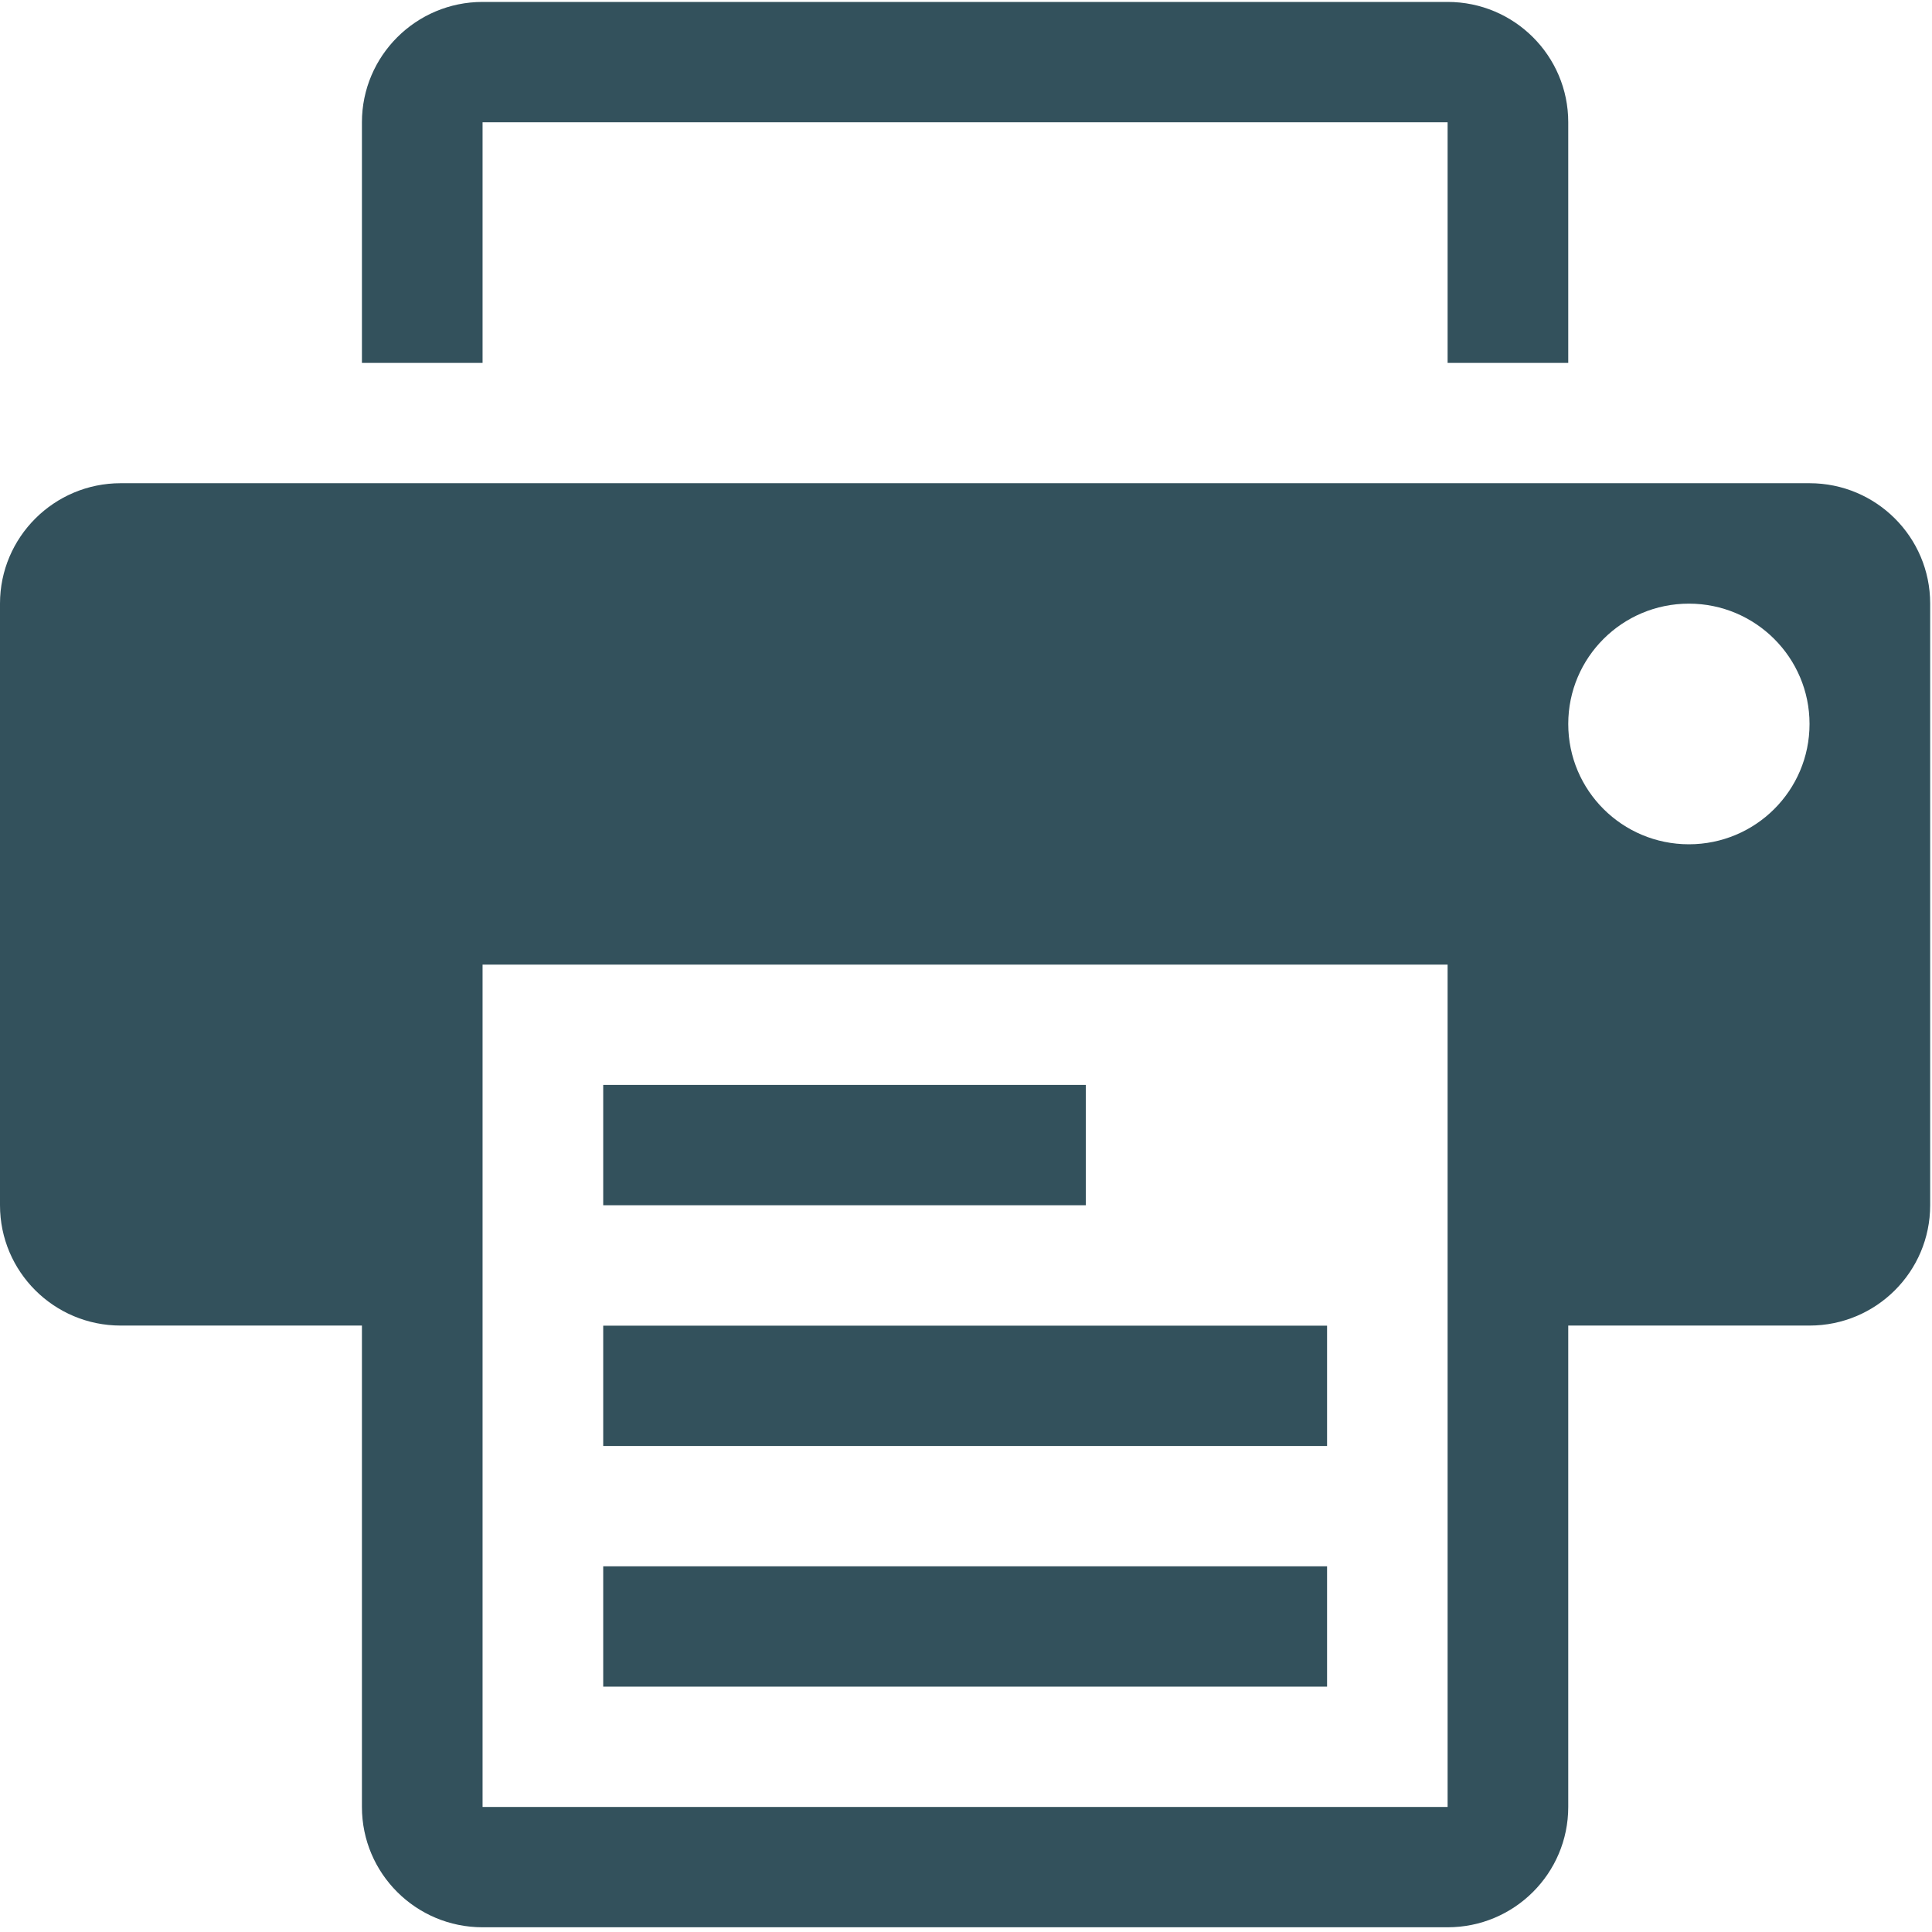
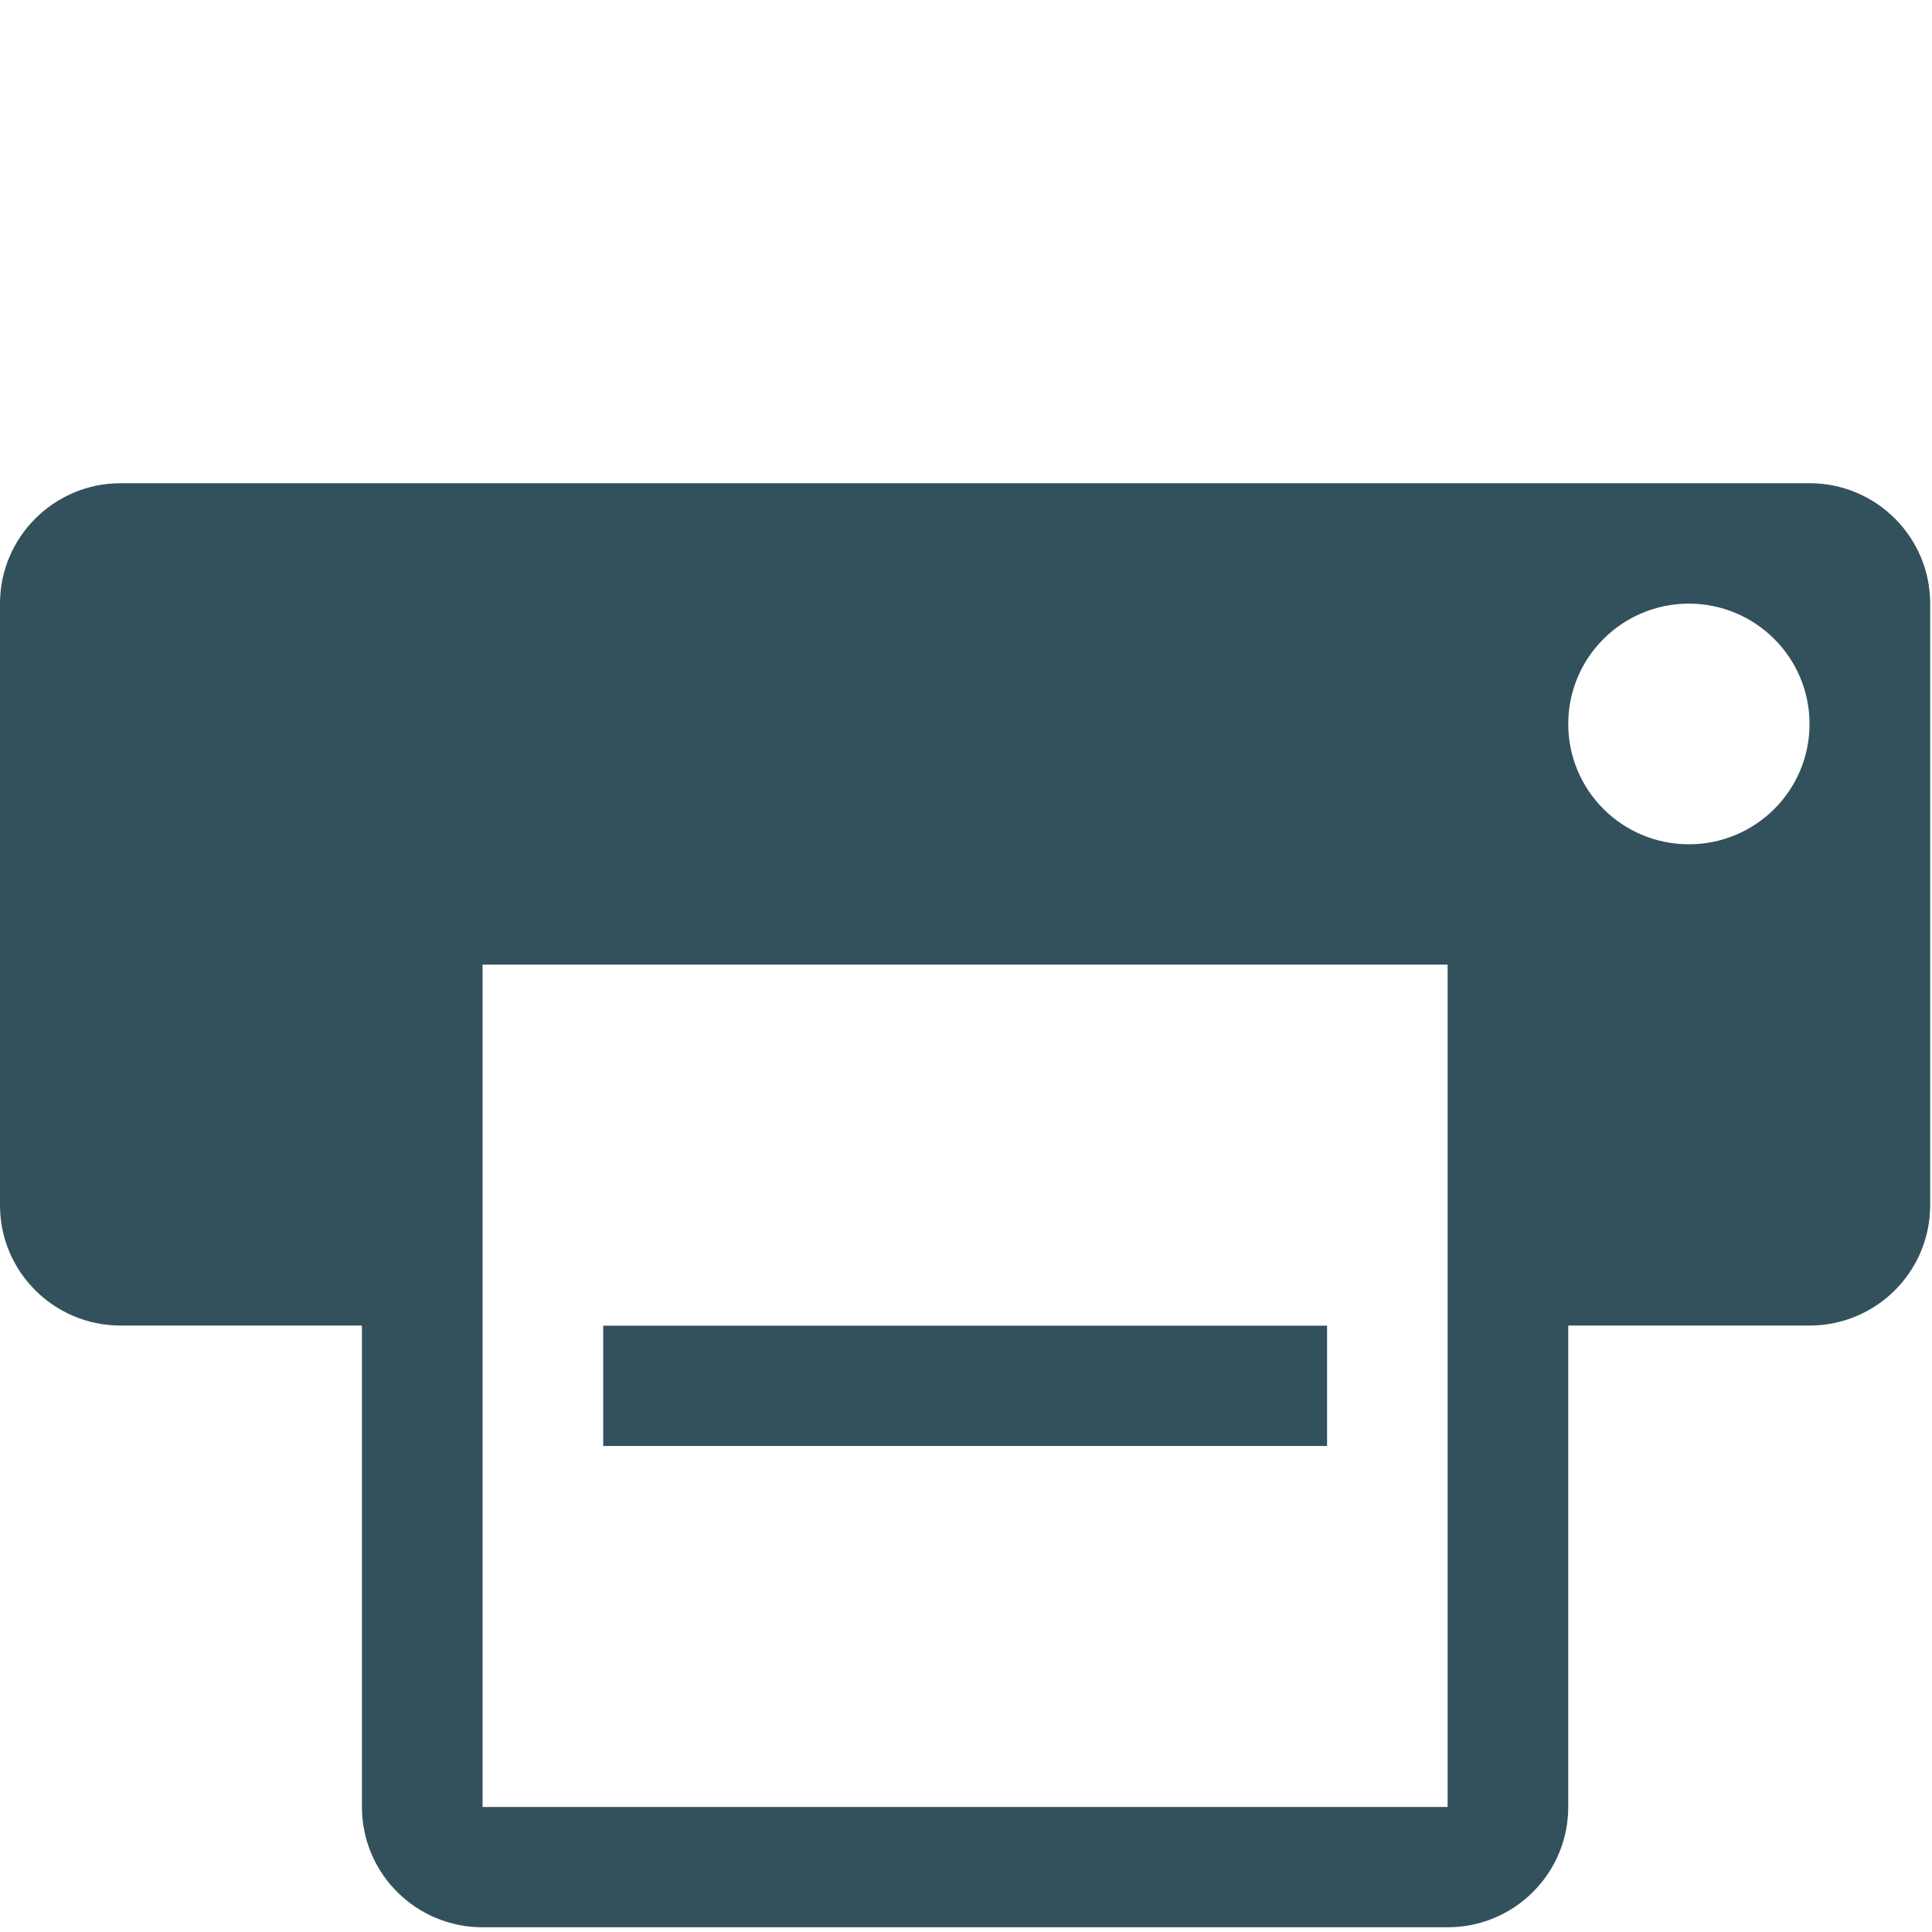
<svg xmlns="http://www.w3.org/2000/svg" height="18" viewBox="0 0 18 18" width="18">
  <g fill="#33515c" fill-rule="evenodd">
-     <path d="m4.496 1.139h8.991v2.242h1.124v-2.242c0-.619-.503-1.121-1.124-1.121h-8.991c-.62 0-1.124.503-1.124 1.121v2.242h1.124z" />
    <path d="m16.859 4.502h-15.735c-.62 0-1.124.503-1.124 1.121v5.606c0 .62.504 1.121 1.124 1.121h2.248v4.485c0 .62.504 1.121 1.124 1.121h8.991c.621 0 1.124-.502 1.124-1.121v-4.485h2.248c.621 0 1.124-.502 1.124-1.121v-5.606c0-.619-.503-1.121-1.124-1.121zm-12.363 12.333h8.991v-7.848h-8.991zm11.239-8.969c-.621 0-1.124-.501-1.124-1.121 0-.619.503-1.121 1.124-1.121.621 0 1.124.503 1.124 1.121 0 .62-.503 1.121-1.124 1.121z" />
-     <path d="m5.62 11.229h4.496v-1.121h-4.496z" />
    <path d="m5.62 13.472h6.744v-1.121h-6.744z" />
-     <path d="m5.62 15.714h6.744v-1.121h-6.744z" />
  </g>
</svg>